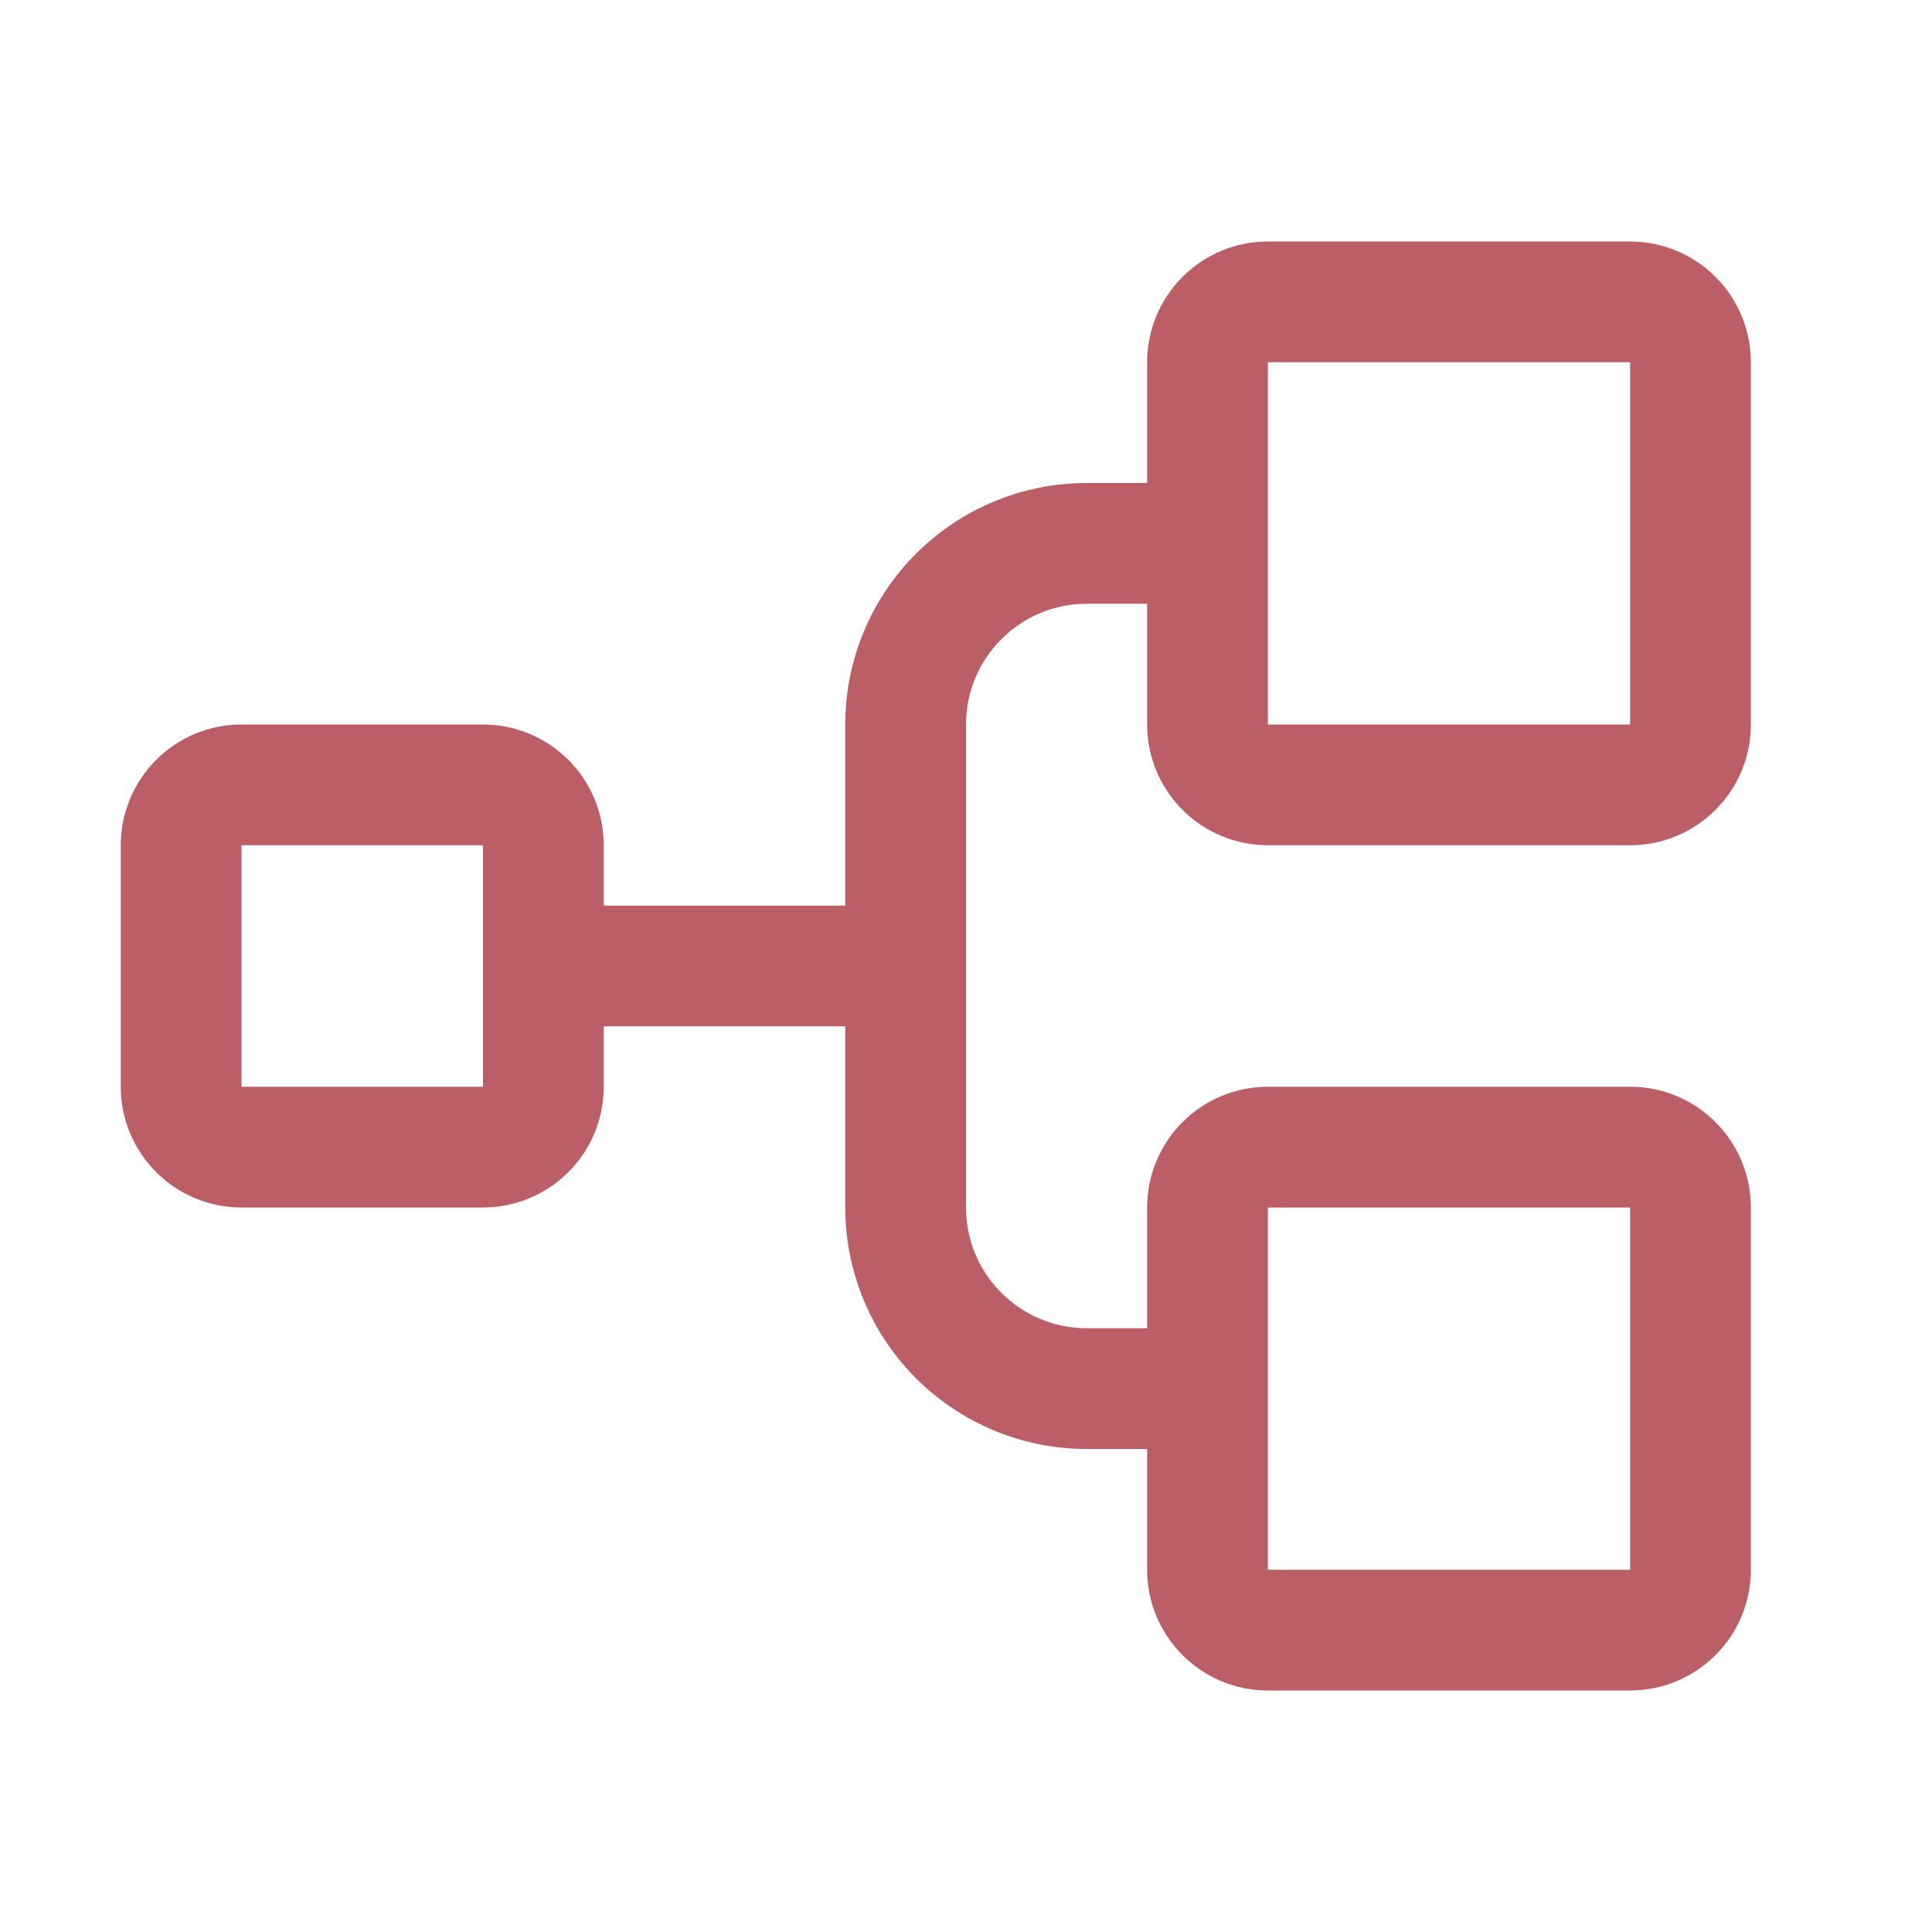
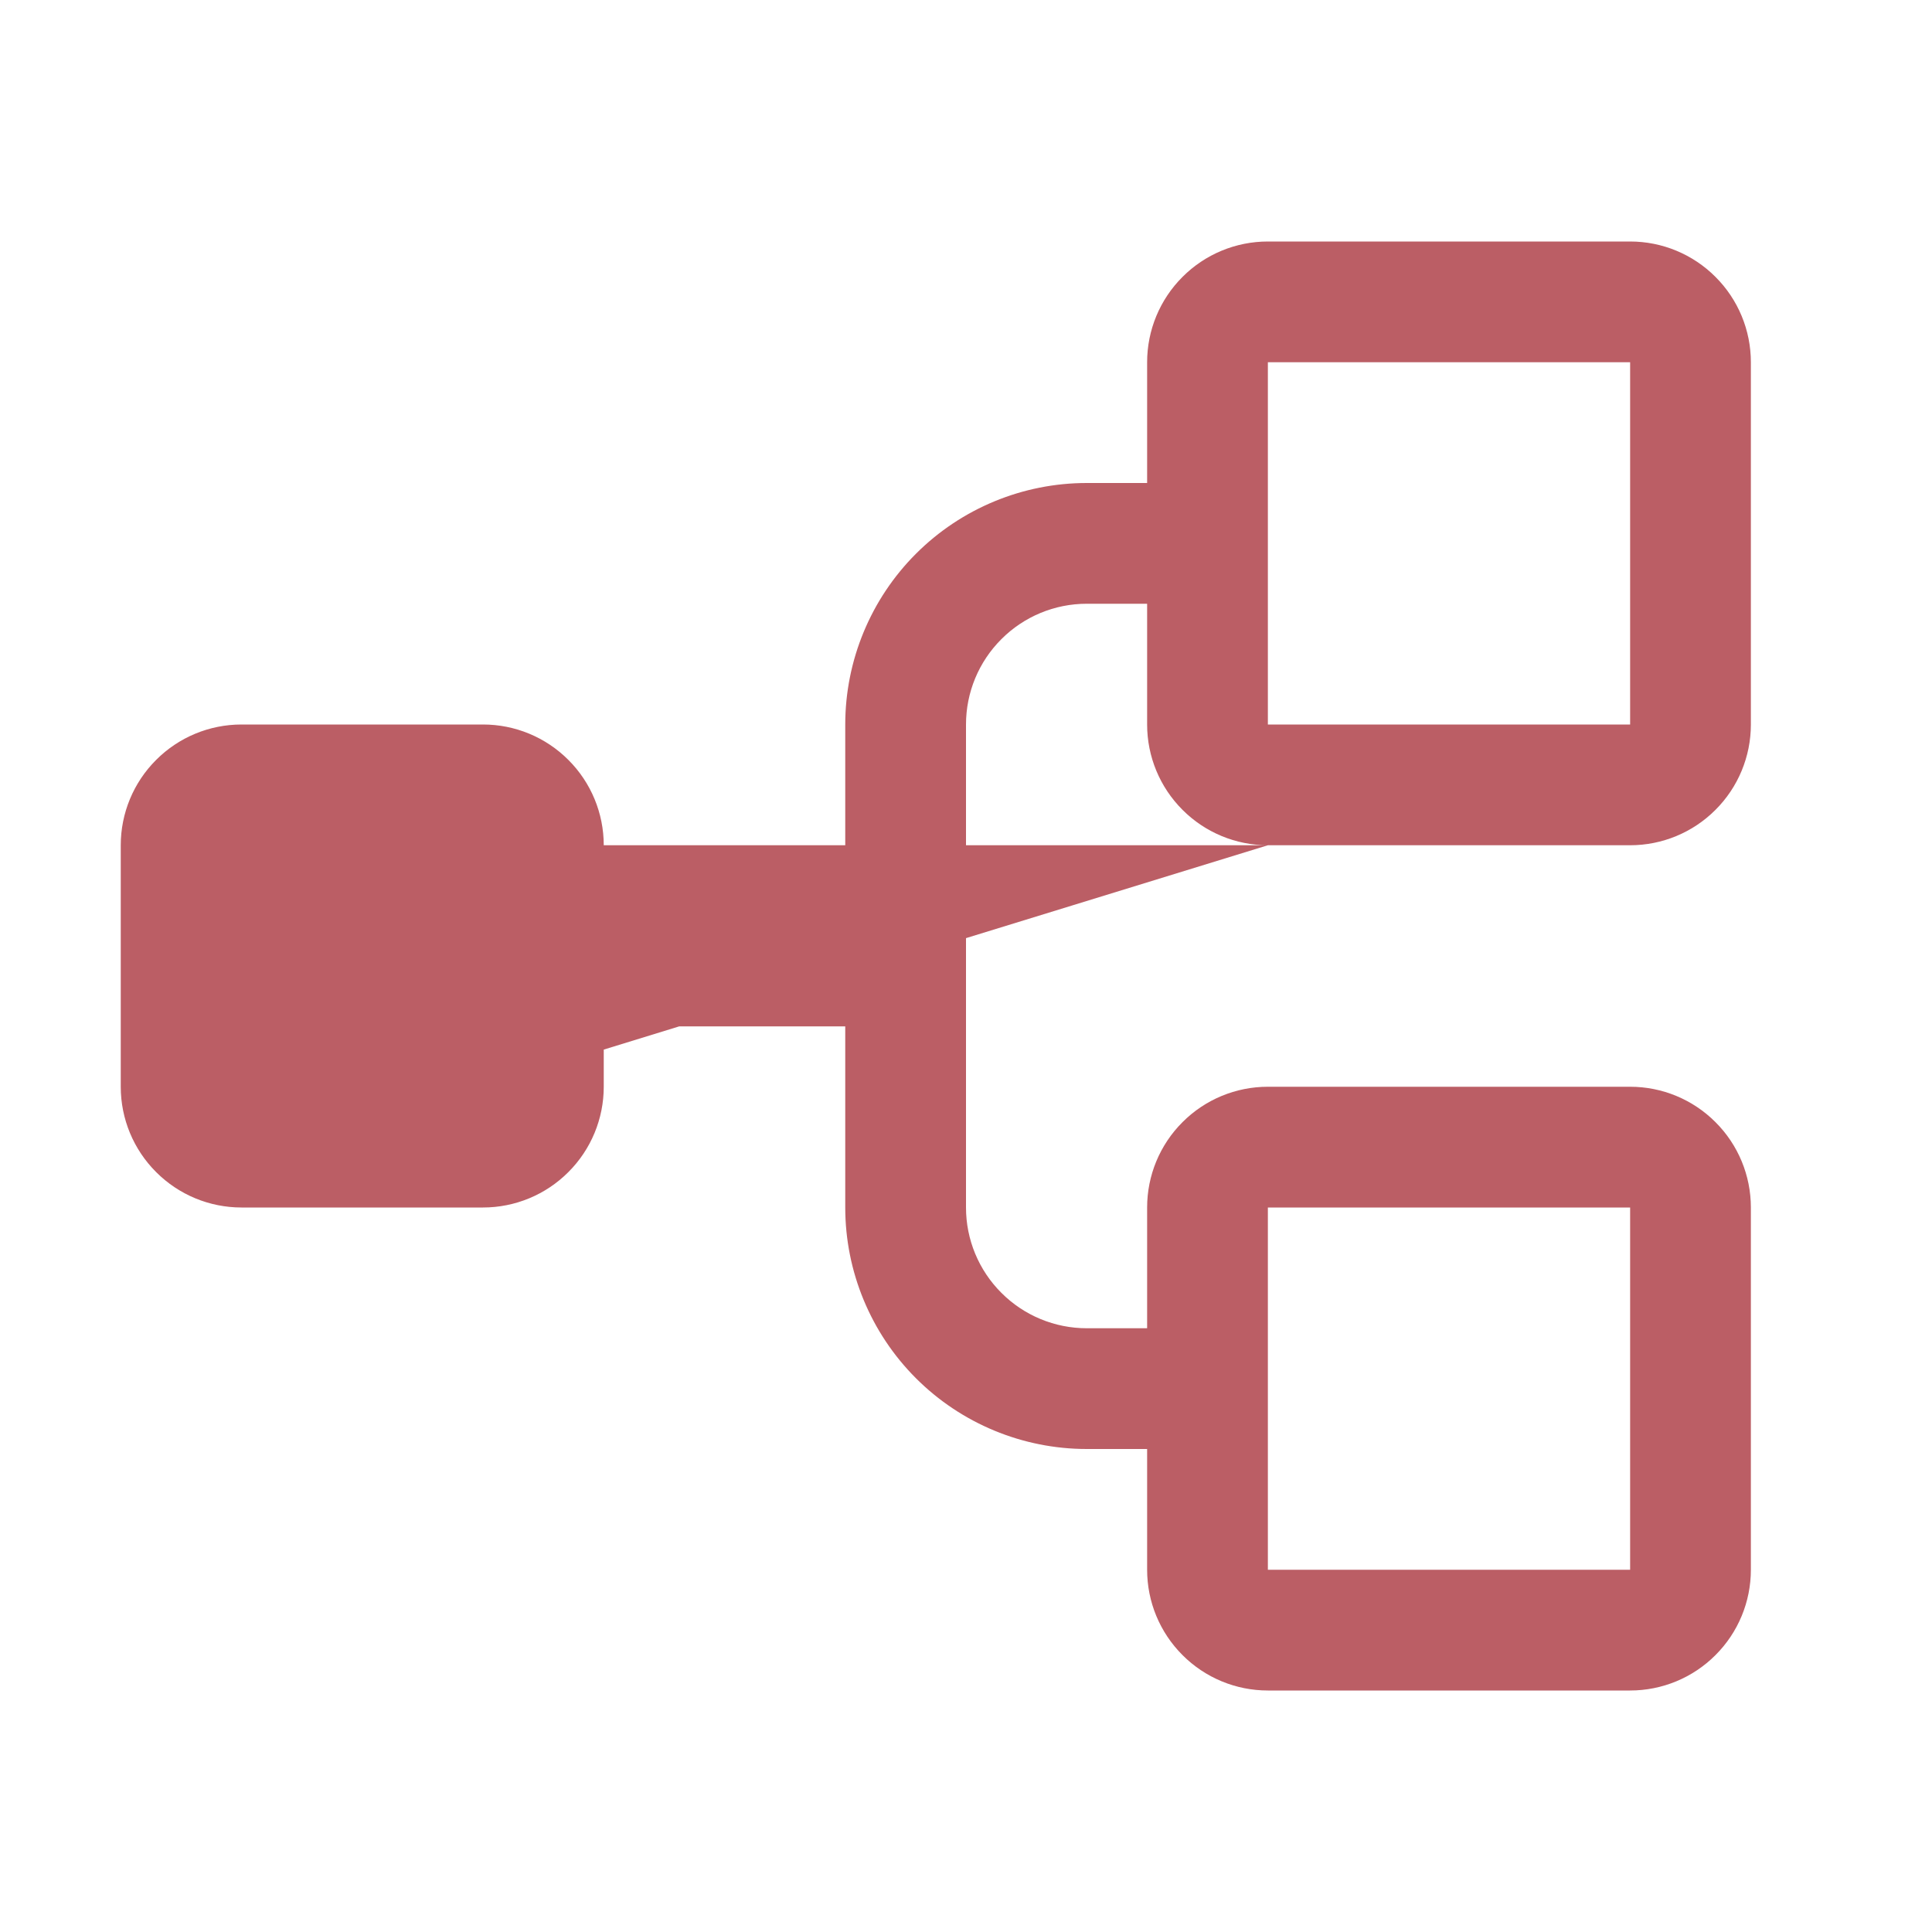
<svg xmlns="http://www.w3.org/2000/svg" width="28" height="28" viewBox="0 0 28 28" fill="none">
-   <path d="M18.375 12.25H23.625C24.089 12.25 24.534 12.066 24.862 11.737C25.191 11.409 25.375 10.964 25.375 10.5V5.25C25.375 4.786 25.191 4.341 24.862 4.013C24.534 3.684 24.089 3.5 23.625 3.5H18.375C17.911 3.5 17.466 3.684 17.138 4.013C16.809 4.341 16.625 4.786 16.625 5.25V7H15.75C14.822 7 13.931 7.369 13.275 8.025C12.619 8.681 12.25 9.572 12.25 10.5V13.125H8.75V12.25C8.75 11.786 8.566 11.341 8.237 11.013C7.909 10.684 7.464 10.5 7 10.5H3.5C3.036 10.5 2.591 10.684 2.263 11.013C1.934 11.341 1.75 11.786 1.75 12.25V15.75C1.75 16.214 1.934 16.659 2.263 16.987C2.591 17.316 3.036 17.5 3.5 17.5H7C7.464 17.5 7.909 17.316 8.237 16.987C8.566 16.659 8.75 16.214 8.75 15.75V14.875H12.25V17.5C12.25 18.428 12.619 19.319 13.275 19.975C13.931 20.631 14.822 21 15.75 21H16.625V22.75C16.625 23.214 16.809 23.659 17.138 23.987C17.466 24.316 17.911 24.5 18.375 24.5H23.625C24.089 24.5 24.534 24.316 24.862 23.987C25.191 23.659 25.375 23.214 25.375 22.75V17.5C25.375 17.036 25.191 16.591 24.862 16.263C24.534 15.934 24.089 15.75 23.625 15.75H18.375C17.911 15.75 17.466 15.934 17.138 16.263C16.809 16.591 16.625 17.036 16.625 17.5V19.25H15.75C15.286 19.25 14.841 19.066 14.513 18.737C14.184 18.409 14 17.964 14 17.5V10.5C14 10.036 14.184 9.591 14.513 9.263C14.841 8.934 15.286 8.75 15.75 8.75H16.625V10.5C16.625 10.964 16.809 11.409 17.138 11.737C17.466 12.066 17.911 12.25 18.375 12.25ZM7 15.75H3.5V12.25H7V15.75ZM18.375 17.5H23.625V22.75H18.375V17.5ZM18.375 5.25H23.625V10.5H18.375V5.25Z" fill="#BB5E65" />
+   <path d="M18.375 12.25H23.625C24.089 12.25 24.534 12.066 24.862 11.737C25.191 11.409 25.375 10.964 25.375 10.5V5.25C25.375 4.786 25.191 4.341 24.862 4.013C24.534 3.684 24.089 3.5 23.625 3.5H18.375C17.911 3.5 17.466 3.684 17.138 4.013C16.809 4.341 16.625 4.786 16.625 5.25V7H15.75C14.822 7 13.931 7.369 13.275 8.025C12.619 8.681 12.25 9.572 12.25 10.5V13.125H8.75V12.25C8.75 11.786 8.566 11.341 8.237 11.013C7.909 10.684 7.464 10.5 7 10.5H3.5C3.036 10.5 2.591 10.684 2.263 11.013C1.934 11.341 1.75 11.786 1.75 12.25V15.75C1.75 16.214 1.934 16.659 2.263 16.987C2.591 17.316 3.036 17.5 3.5 17.5H7C7.464 17.5 7.909 17.316 8.237 16.987C8.566 16.659 8.75 16.214 8.75 15.75V14.875H12.25V17.5C12.25 18.428 12.619 19.319 13.275 19.975C13.931 20.631 14.822 21 15.75 21H16.625V22.75C16.625 23.214 16.809 23.659 17.138 23.987C17.466 24.316 17.911 24.5 18.375 24.5H23.625C24.089 24.5 24.534 24.316 24.862 23.987C25.191 23.659 25.375 23.214 25.375 22.75V17.5C25.375 17.036 25.191 16.591 24.862 16.263C24.534 15.934 24.089 15.75 23.625 15.75H18.375C17.911 15.75 17.466 15.934 17.138 16.263C16.809 16.591 16.625 17.036 16.625 17.5V19.25H15.75C15.286 19.25 14.841 19.066 14.513 18.737C14.184 18.409 14 17.964 14 17.5V10.5C14 10.036 14.184 9.591 14.513 9.263C14.841 8.934 15.286 8.75 15.75 8.75H16.625V10.5C16.625 10.964 16.809 11.409 17.138 11.737C17.466 12.066 17.911 12.25 18.375 12.25ZH3.5V12.25H7V15.75ZM18.375 17.5H23.625V22.75H18.375V17.5ZM18.375 5.25H23.625V10.5H18.375V5.25Z" fill="#BB5E65" />
</svg>